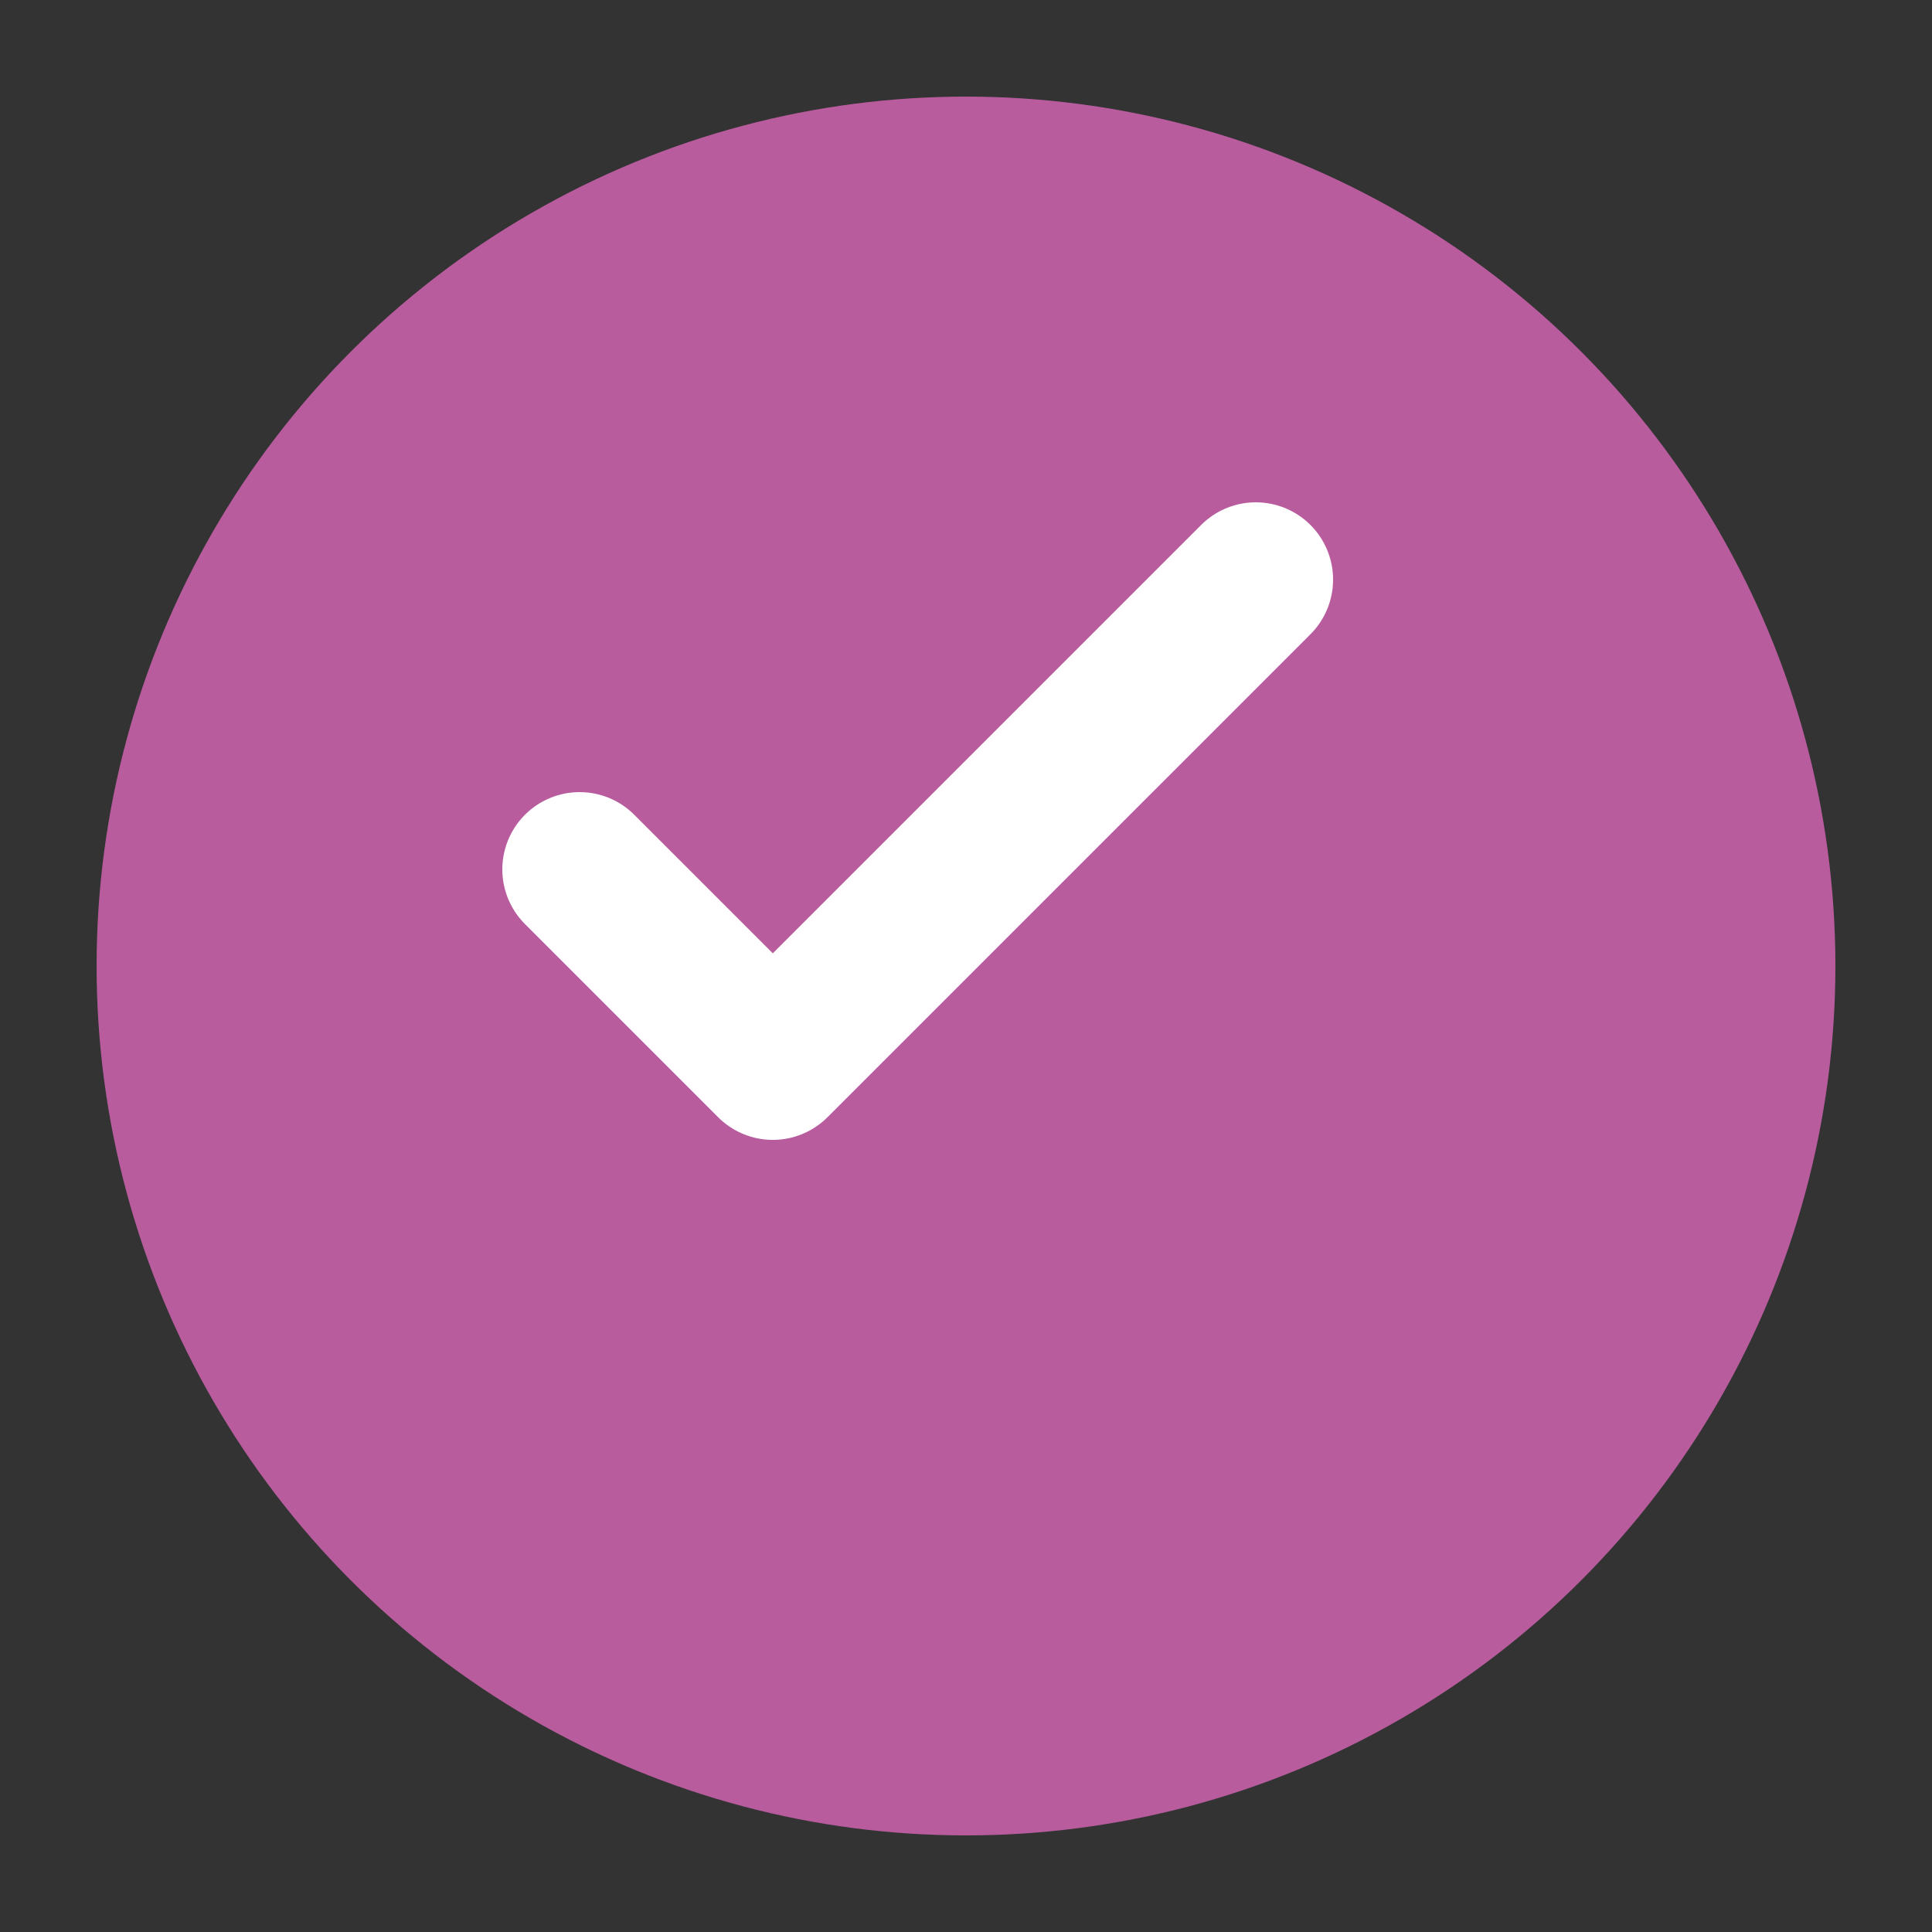
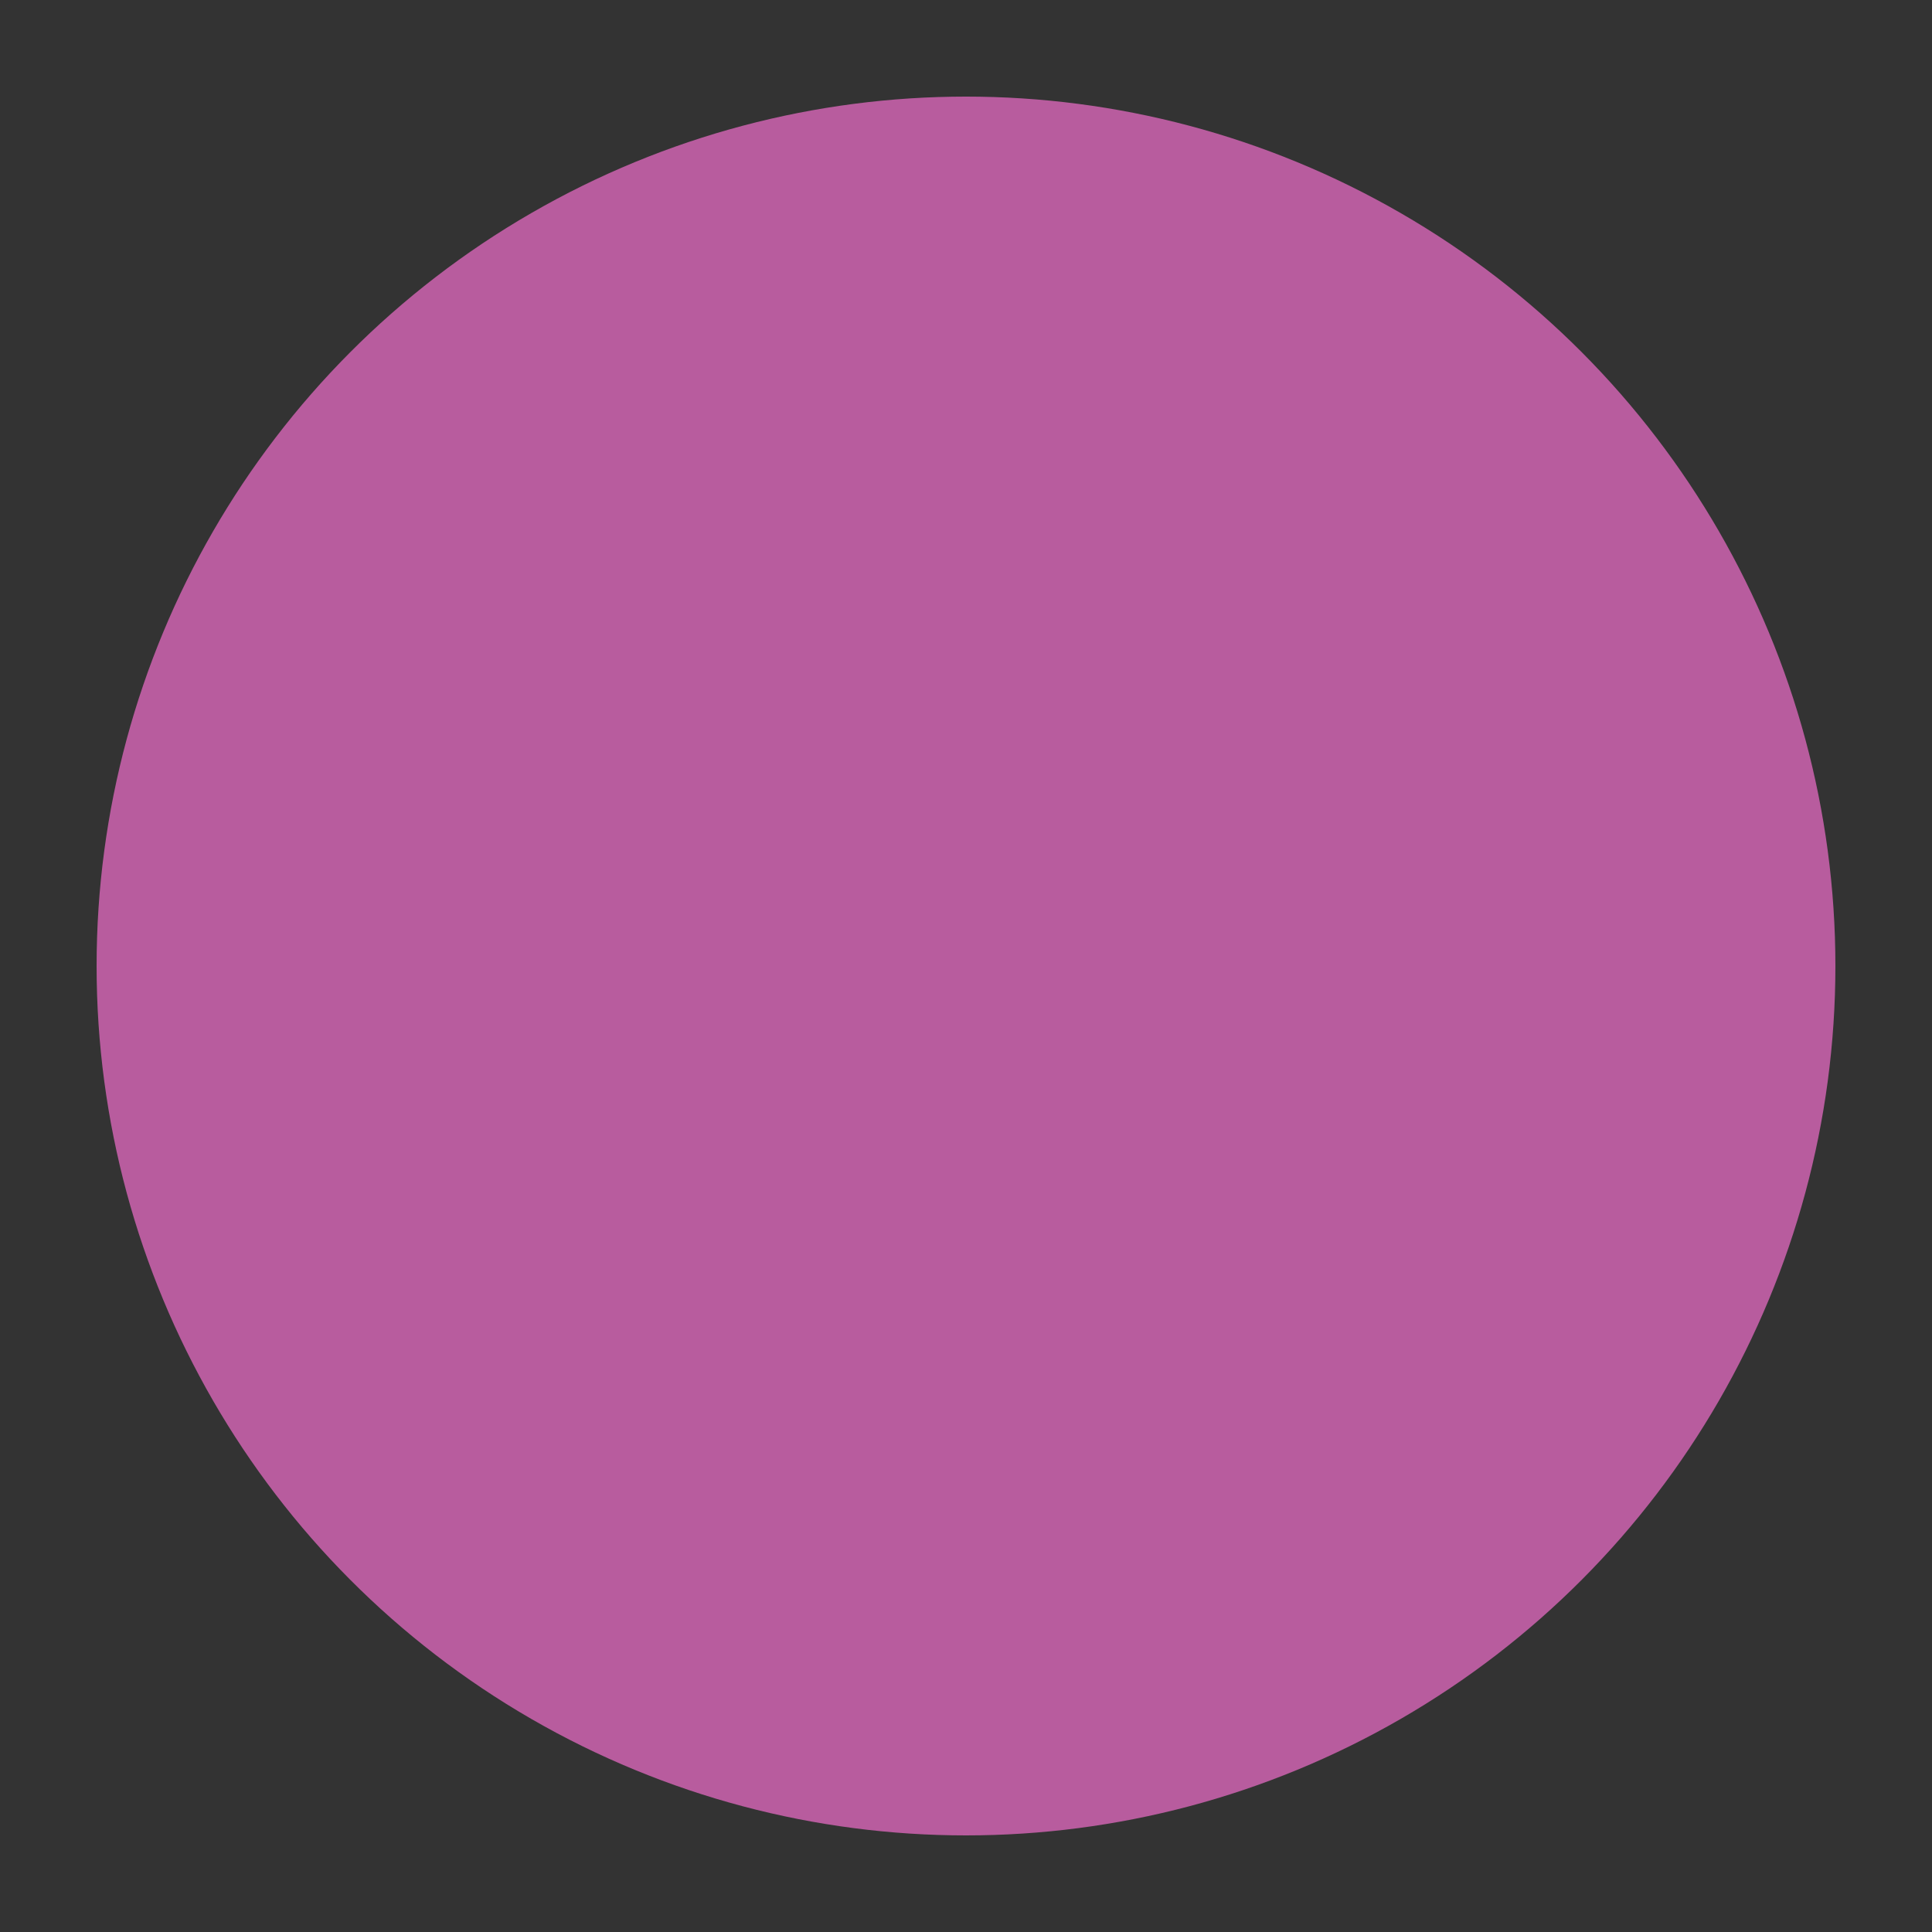
<svg xmlns="http://www.w3.org/2000/svg" viewBox="0 0 100 100">
  <rect x="0" y="0" width="100" height="100" fill="#333333" stroke="none" />
  <circle cx="50" cy="50" r="45" fill="#b85c9e" />
-   <path d="M 30 45 L 40 55 L 65 30" stroke="white" stroke-width="8" fill="none" stroke-linecap="round" stroke-linejoin="round" />
</svg>